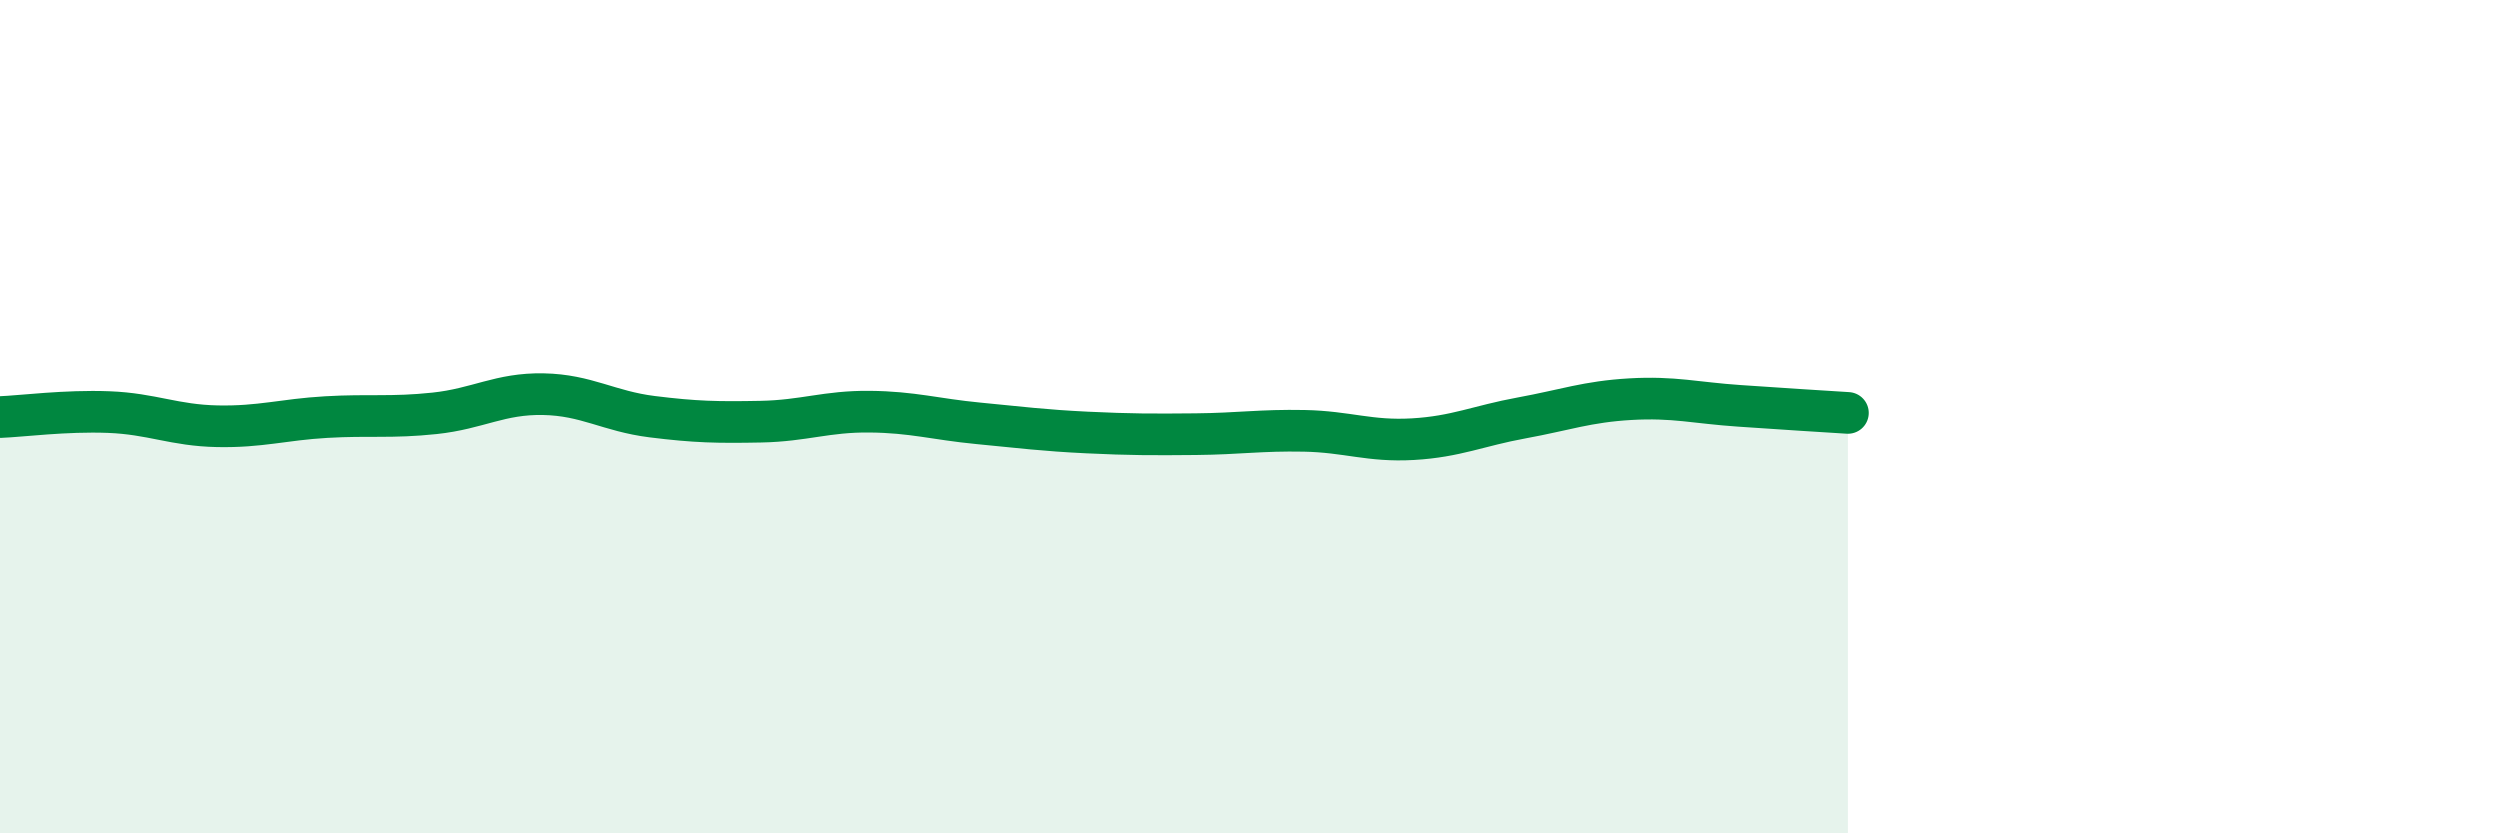
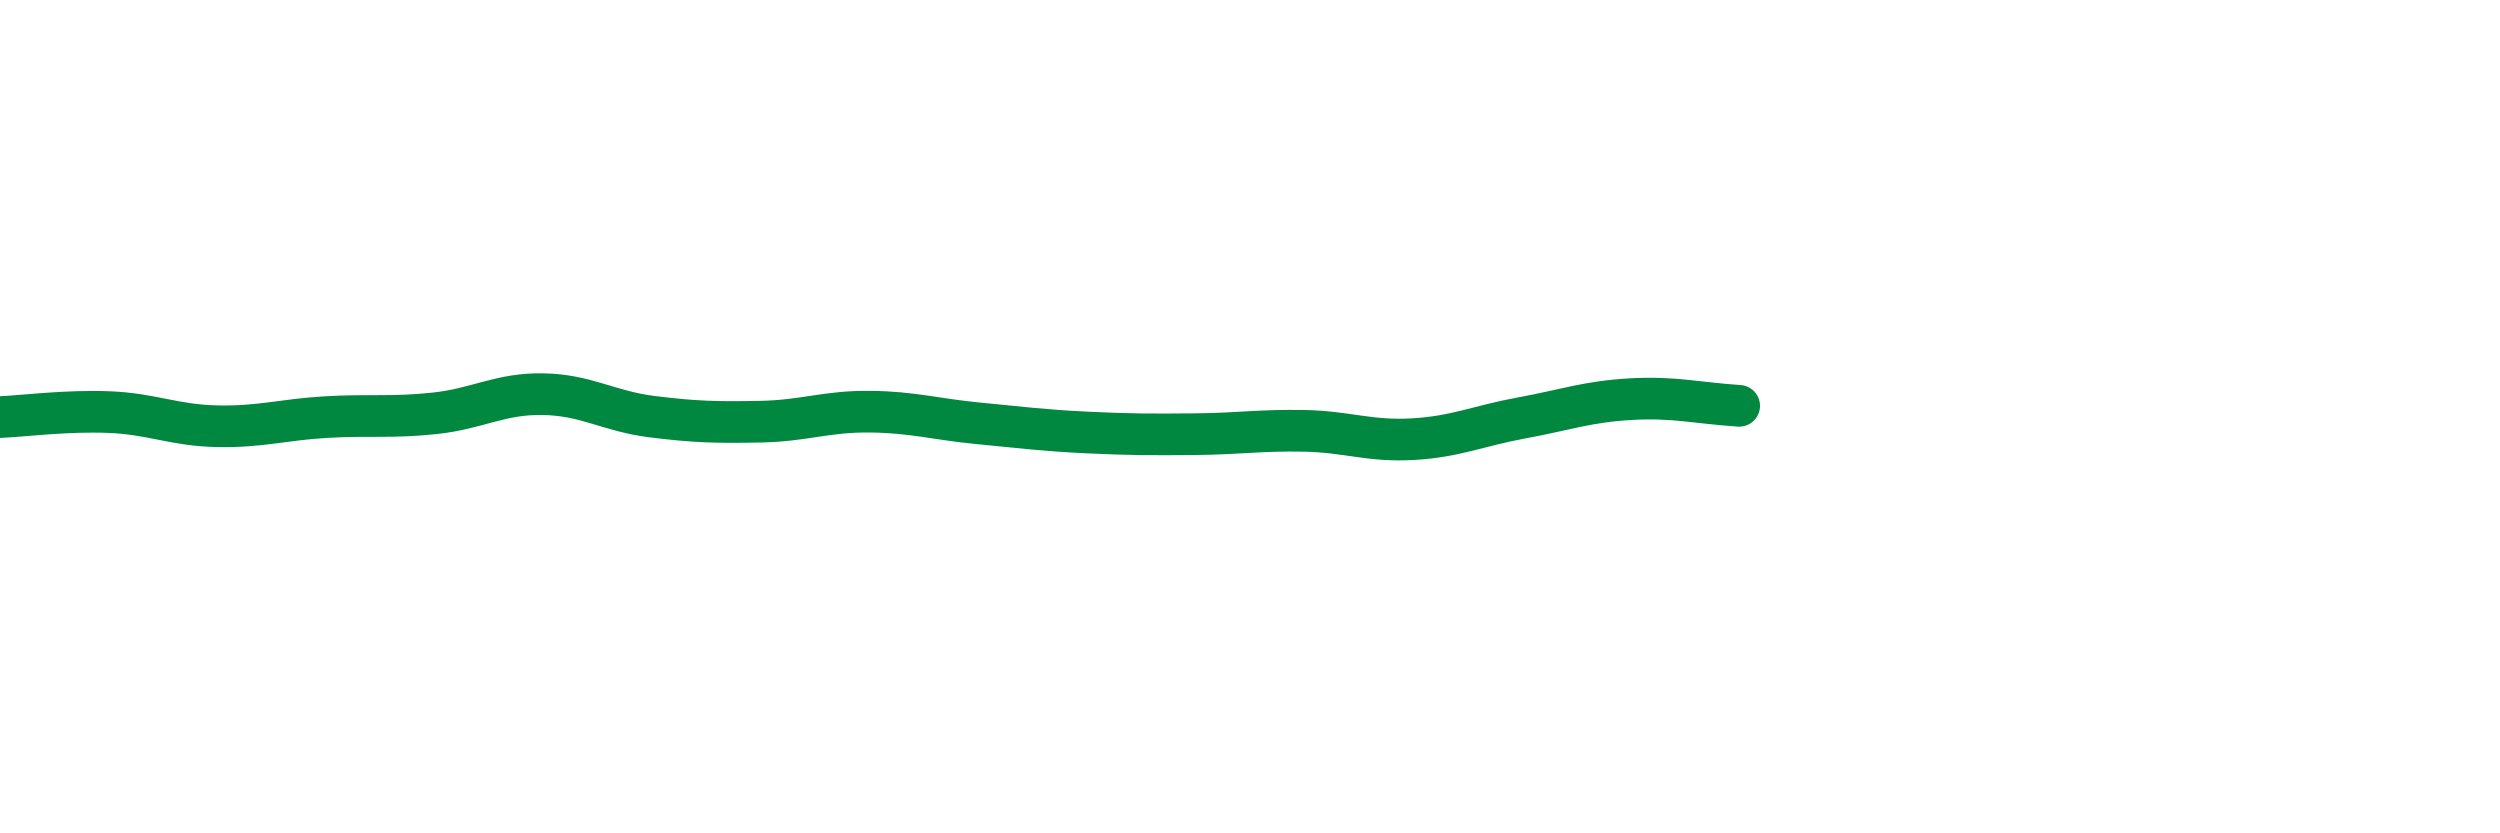
<svg xmlns="http://www.w3.org/2000/svg" width="60" height="20" viewBox="0 0 60 20">
-   <path d="M 0,10.01 C 0.52,9.99 1.57,9.85 2.61,9.89 C 3.65,9.93 4.18,10.21 5.22,10.23 C 6.26,10.25 6.79,10.07 7.83,10.01 C 8.87,9.95 9.39,10.03 10.43,9.92 C 11.47,9.81 12,9.44 13.04,9.46 C 14.08,9.48 14.61,9.87 15.65,10 C 16.69,10.13 17.22,10.14 18.26,10.12 C 19.3,10.1 19.83,9.87 20.87,9.88 C 21.91,9.89 22.44,10.06 23.48,10.16 C 24.52,10.26 25.05,10.33 26.09,10.38 C 27.13,10.43 27.66,10.43 28.7,10.42 C 29.74,10.41 30.26,10.32 31.3,10.34 C 32.34,10.36 32.87,10.6 33.91,10.54 C 34.95,10.48 35.48,10.22 36.52,10.03 C 37.56,9.84 38.09,9.64 39.13,9.58 C 40.17,9.52 40.7,9.67 41.74,9.74 C 42.78,9.81 43.83,9.88 44.35,9.91L44.35 20L0 20Z" fill="#008740" opacity="0.1" stroke-linecap="round" stroke-linejoin="round" />
-   <path d="M 0,10.01 C 0.52,9.99 1.57,9.85 2.61,9.89 C 3.65,9.93 4.18,10.21 5.22,10.23 C 6.26,10.25 6.79,10.07 7.83,10.01 C 8.87,9.95 9.39,10.03 10.43,9.92 C 11.47,9.81 12,9.44 13.04,9.46 C 14.08,9.48 14.61,9.87 15.65,10 C 16.69,10.13 17.22,10.14 18.26,10.12 C 19.3,10.1 19.83,9.87 20.87,9.88 C 21.91,9.89 22.44,10.06 23.48,10.16 C 24.52,10.26 25.05,10.33 26.09,10.38 C 27.13,10.43 27.66,10.43 28.7,10.42 C 29.74,10.41 30.26,10.32 31.3,10.34 C 32.34,10.36 32.87,10.6 33.91,10.54 C 34.95,10.48 35.48,10.22 36.52,10.03 C 37.56,9.84 38.09,9.64 39.13,9.58 C 40.17,9.52 40.7,9.67 41.74,9.74 C 42.78,9.81 43.83,9.88 44.35,9.91" stroke="#008740" stroke-width="1" fill="none" stroke-linecap="round" stroke-linejoin="round" />
+   <path d="M 0,10.01 C 0.52,9.99 1.57,9.85 2.61,9.89 C 3.65,9.93 4.18,10.21 5.22,10.23 C 6.26,10.25 6.79,10.07 7.83,10.01 C 8.87,9.95 9.39,10.03 10.43,9.92 C 11.47,9.81 12,9.44 13.04,9.46 C 14.08,9.48 14.61,9.87 15.65,10 C 16.69,10.13 17.22,10.14 18.26,10.12 C 19.3,10.1 19.83,9.87 20.87,9.88 C 21.91,9.89 22.44,10.06 23.48,10.16 C 24.52,10.26 25.05,10.33 26.09,10.38 C 27.13,10.43 27.66,10.43 28.7,10.42 C 29.74,10.41 30.26,10.32 31.3,10.34 C 32.34,10.36 32.87,10.6 33.91,10.54 C 34.95,10.48 35.48,10.22 36.52,10.03 C 37.56,9.84 38.09,9.64 39.13,9.58 C 40.17,9.52 40.7,9.67 41.74,9.74 " stroke="#008740" stroke-width="1" fill="none" stroke-linecap="round" stroke-linejoin="round" />
</svg>